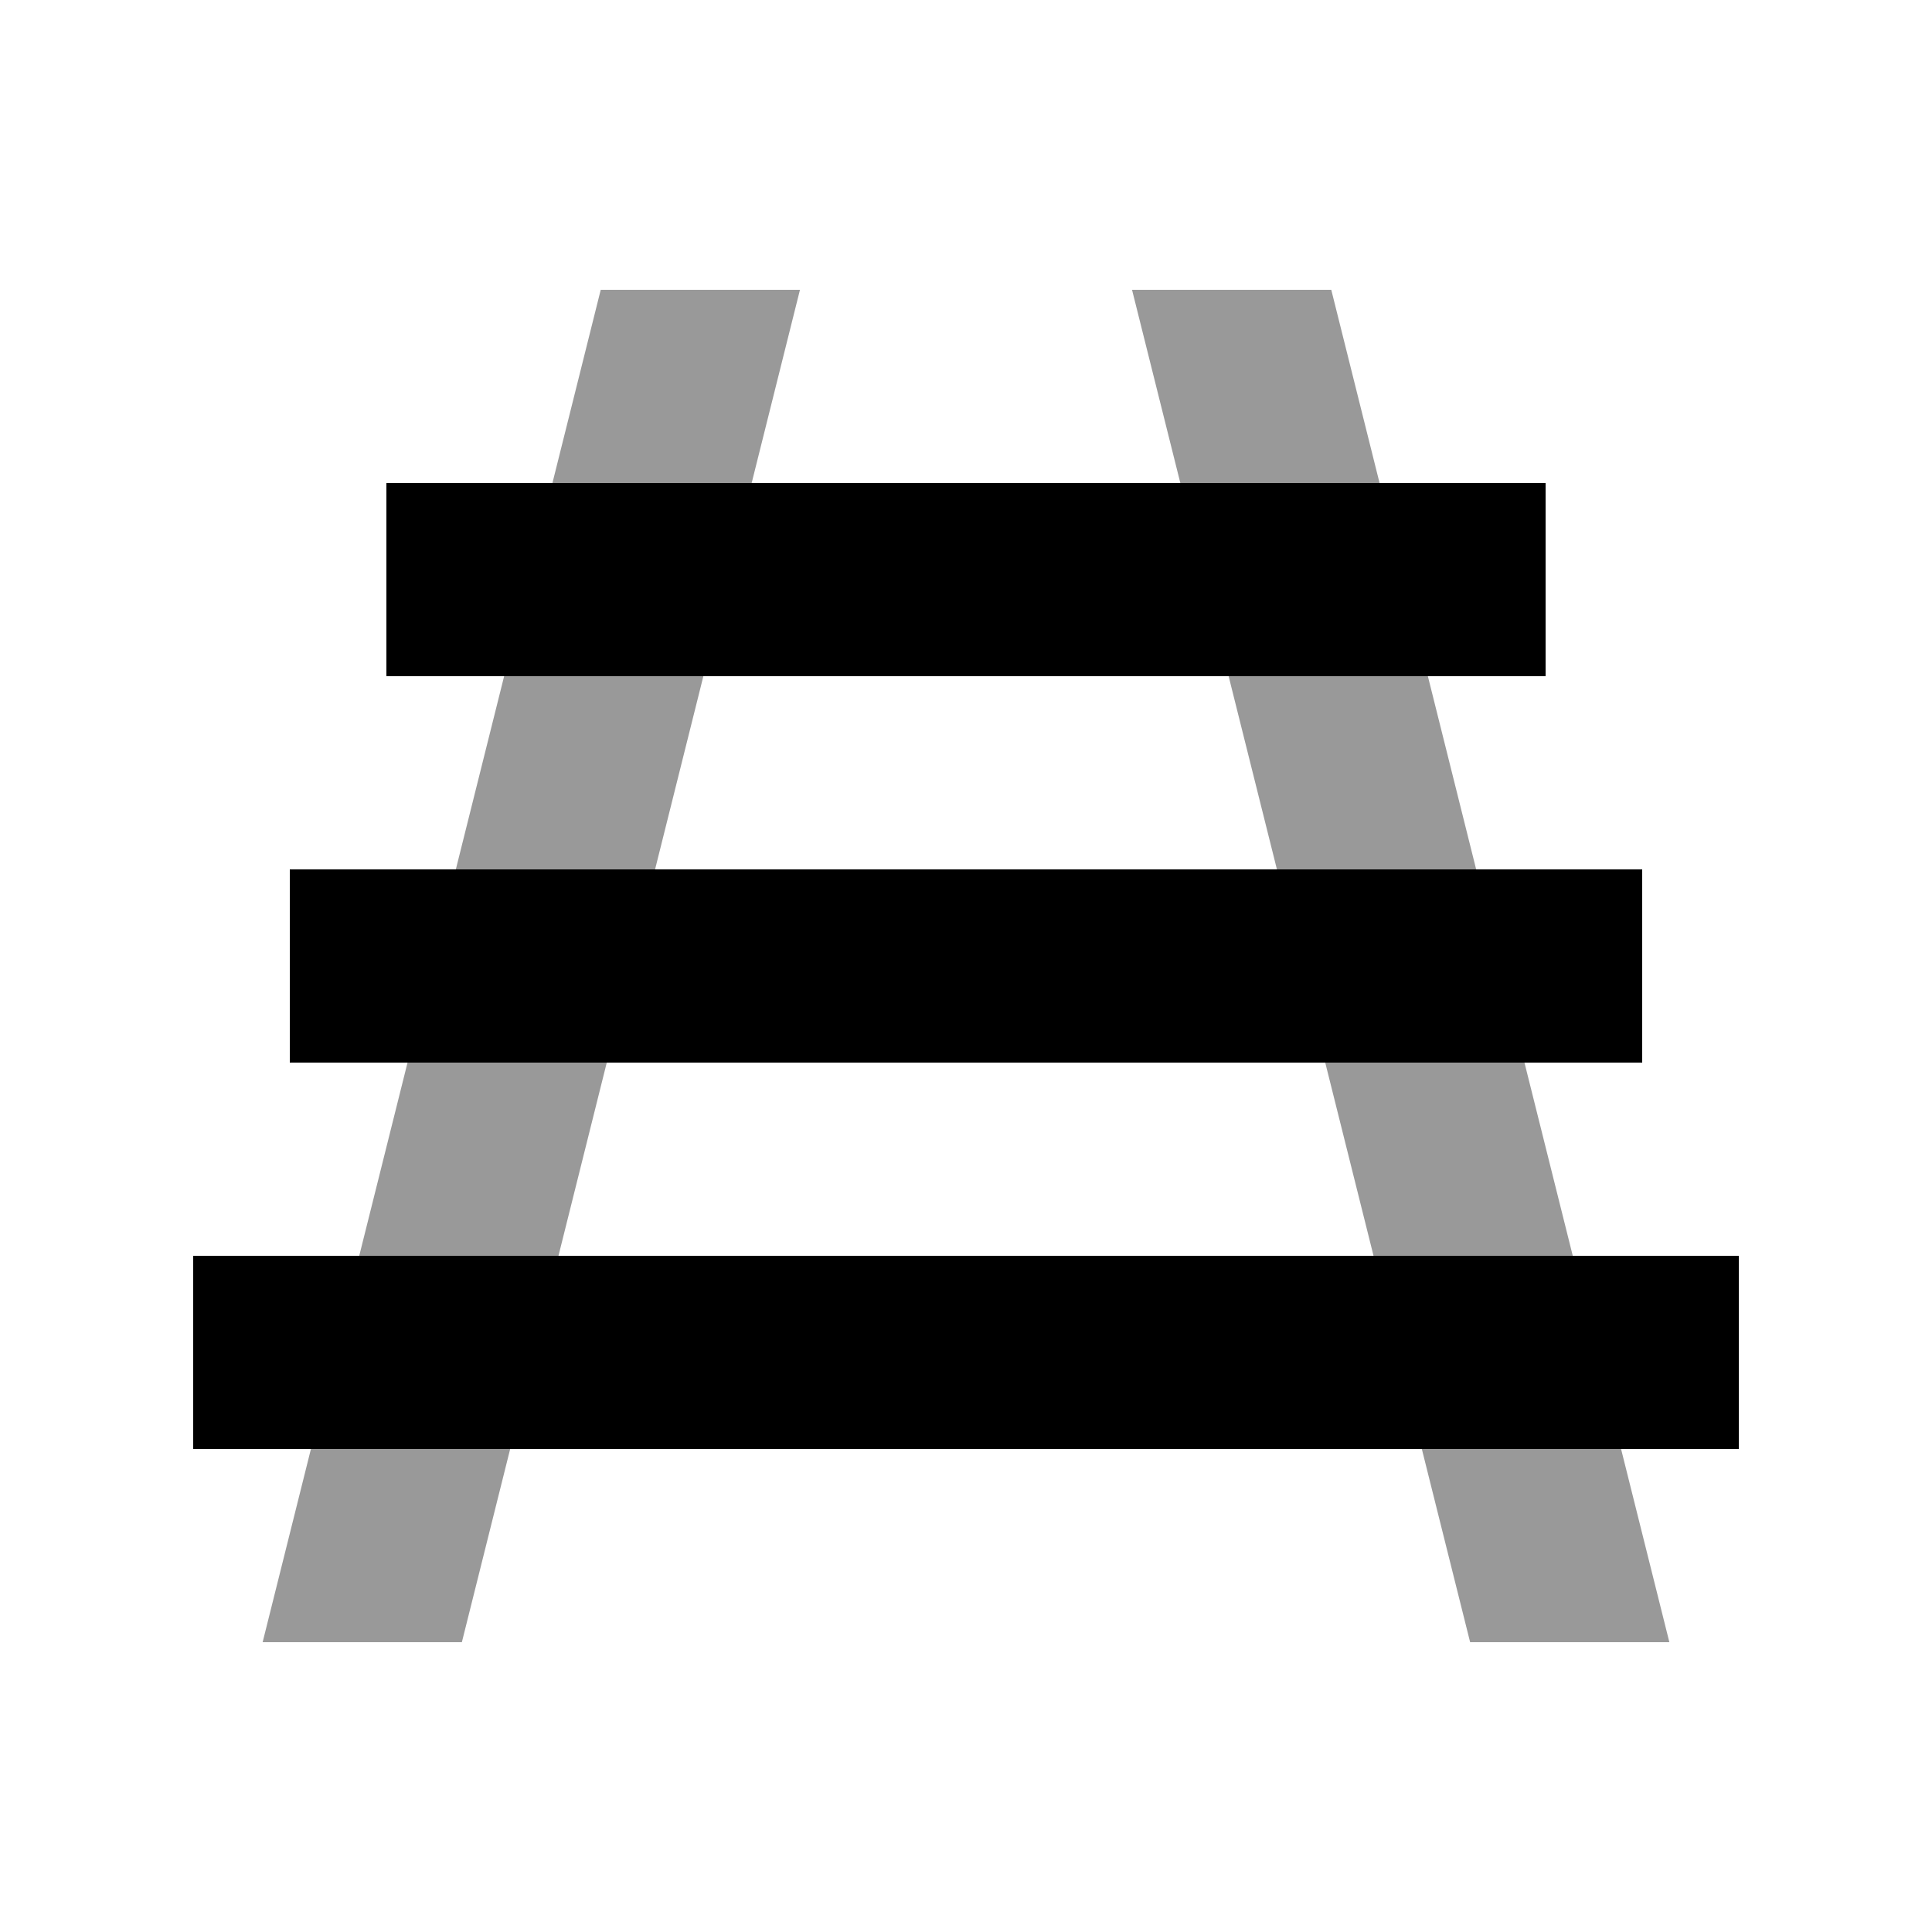
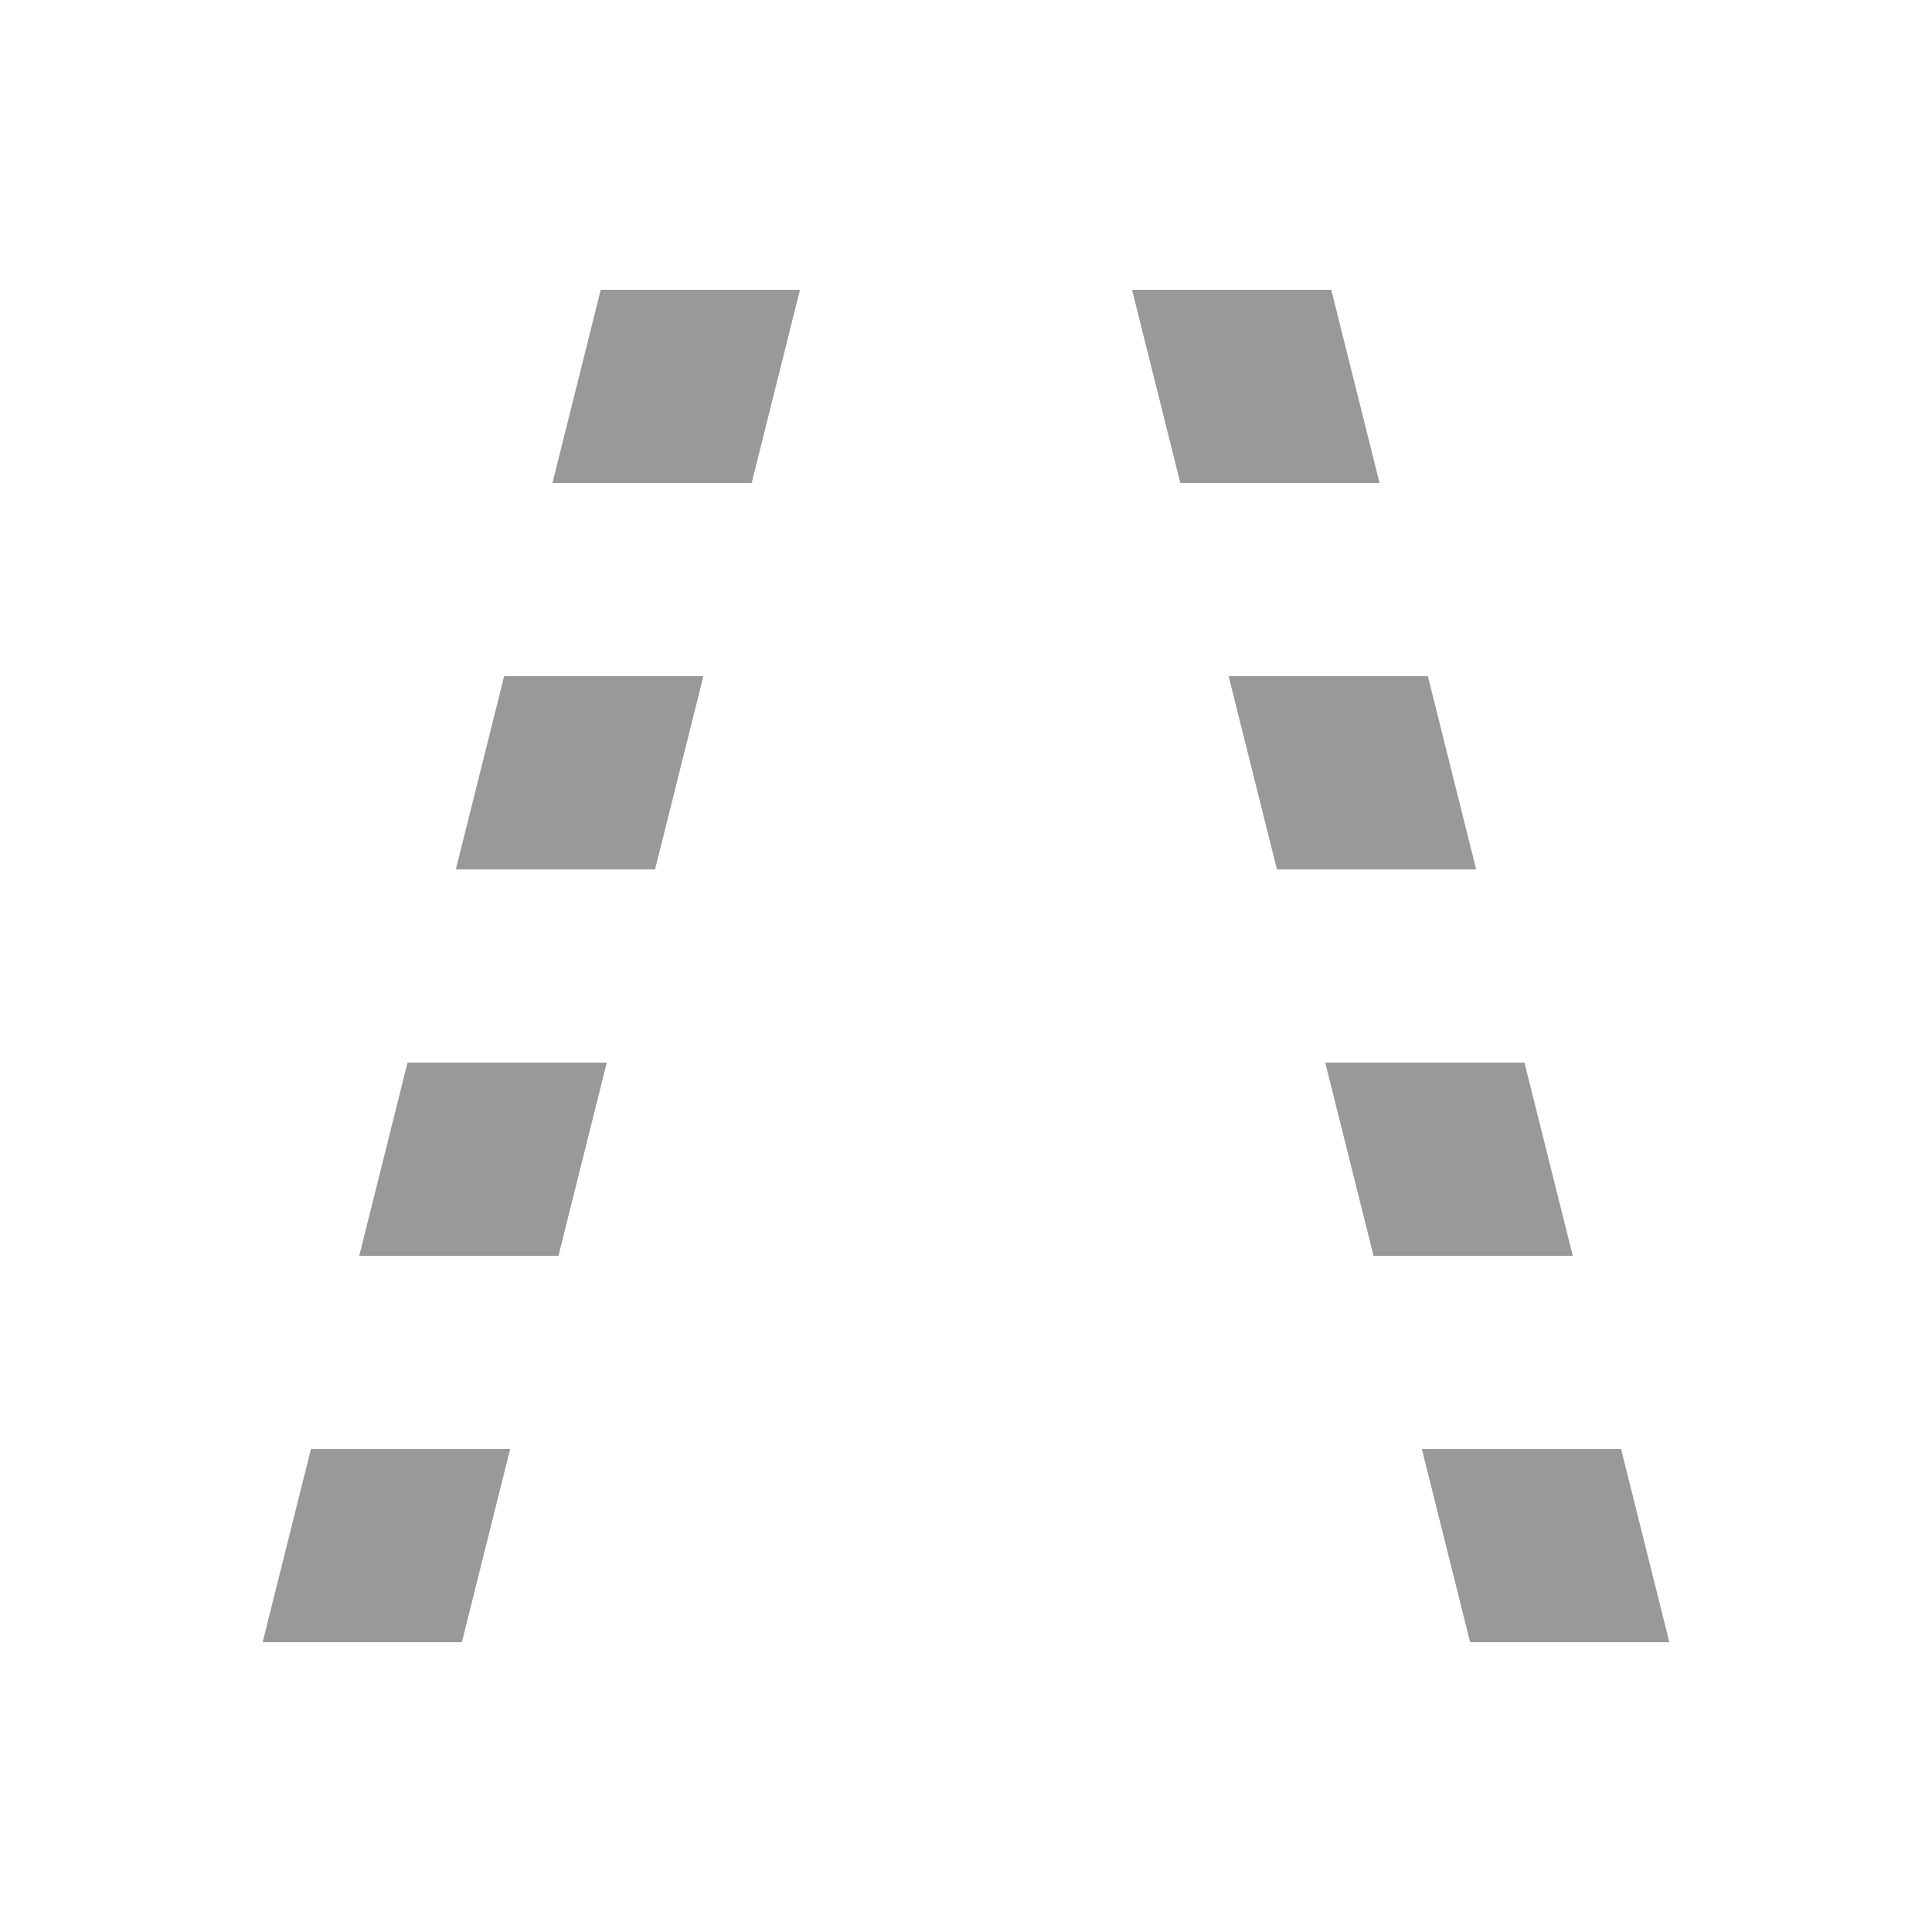
<svg xmlns="http://www.w3.org/2000/svg" viewBox="0 0 640 640">
-   <path opacity=".4" fill="currentColor" d="M87 544L153 544L169 480L103 480C92.6 521.6 87.3 542.9 87 544zM119 416L185 416L201 352L135 352L119 416zM151 288L217 288L233 224L167 224L151 288zM183 160L249 160C259.4 118.4 264.7 97.1 265 96L199 96L183 160zM375 96C375.3 97.1 380.6 118.4 391 160L457 160L441 96L375 96zM407 224L423 288L489 288L473 224L407 224zM439 352L455 416L521 416L505 352L439 352zM471 480L487 544L553 544C552.7 542.9 547.4 521.6 537 480L471 480z" />
-   <path fill="currentColor" d="M160 160L512 160L512 224L128 224L128 160L160 160zM96 288L544 288L544 352L96 352L96 288zM64 416L576 416L576 480L64 480L64 416z" />
+   <path opacity=".4" fill="currentColor" d="M87 544L153 544L169 480L103 480zM119 416L185 416L201 352L135 352L119 416zM151 288L217 288L233 224L167 224L151 288zM183 160L249 160C259.4 118.4 264.7 97.1 265 96L199 96L183 160zM375 96C375.3 97.1 380.6 118.4 391 160L457 160L441 96L375 96zM407 224L423 288L489 288L473 224L407 224zM439 352L455 416L521 416L505 352L439 352zM471 480L487 544L553 544C552.7 542.9 547.4 521.6 537 480L471 480z" />
</svg>